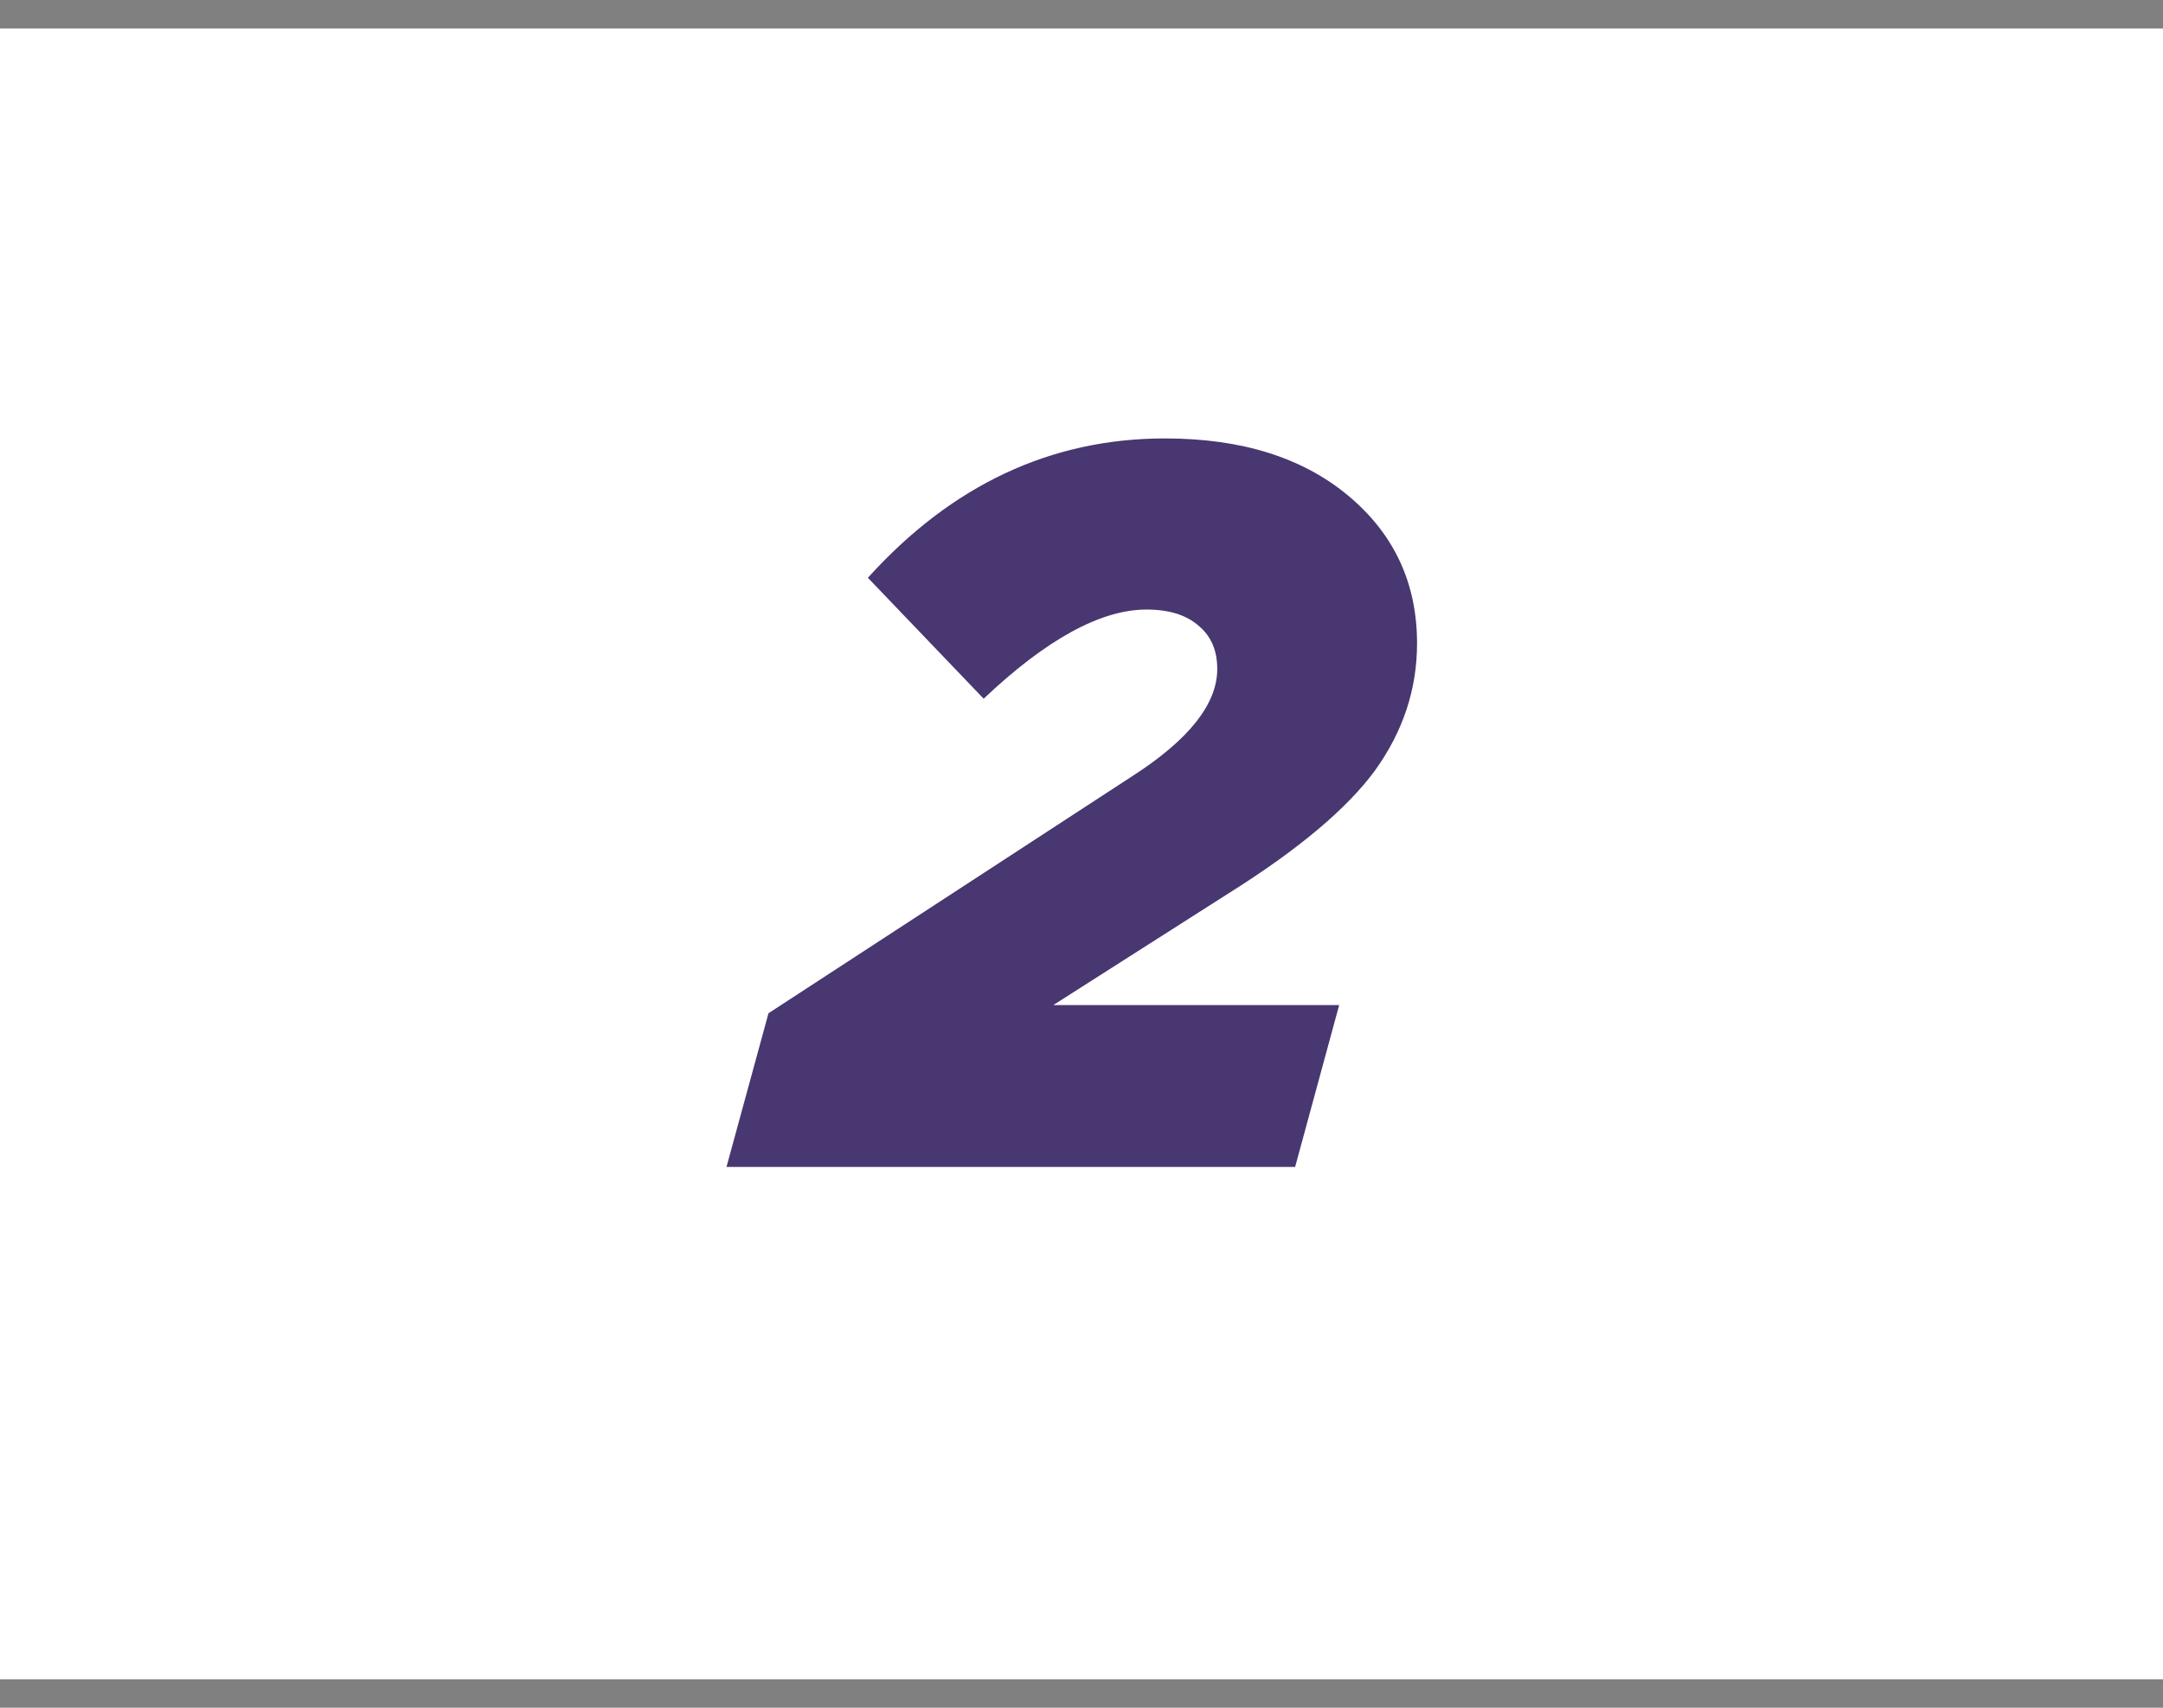
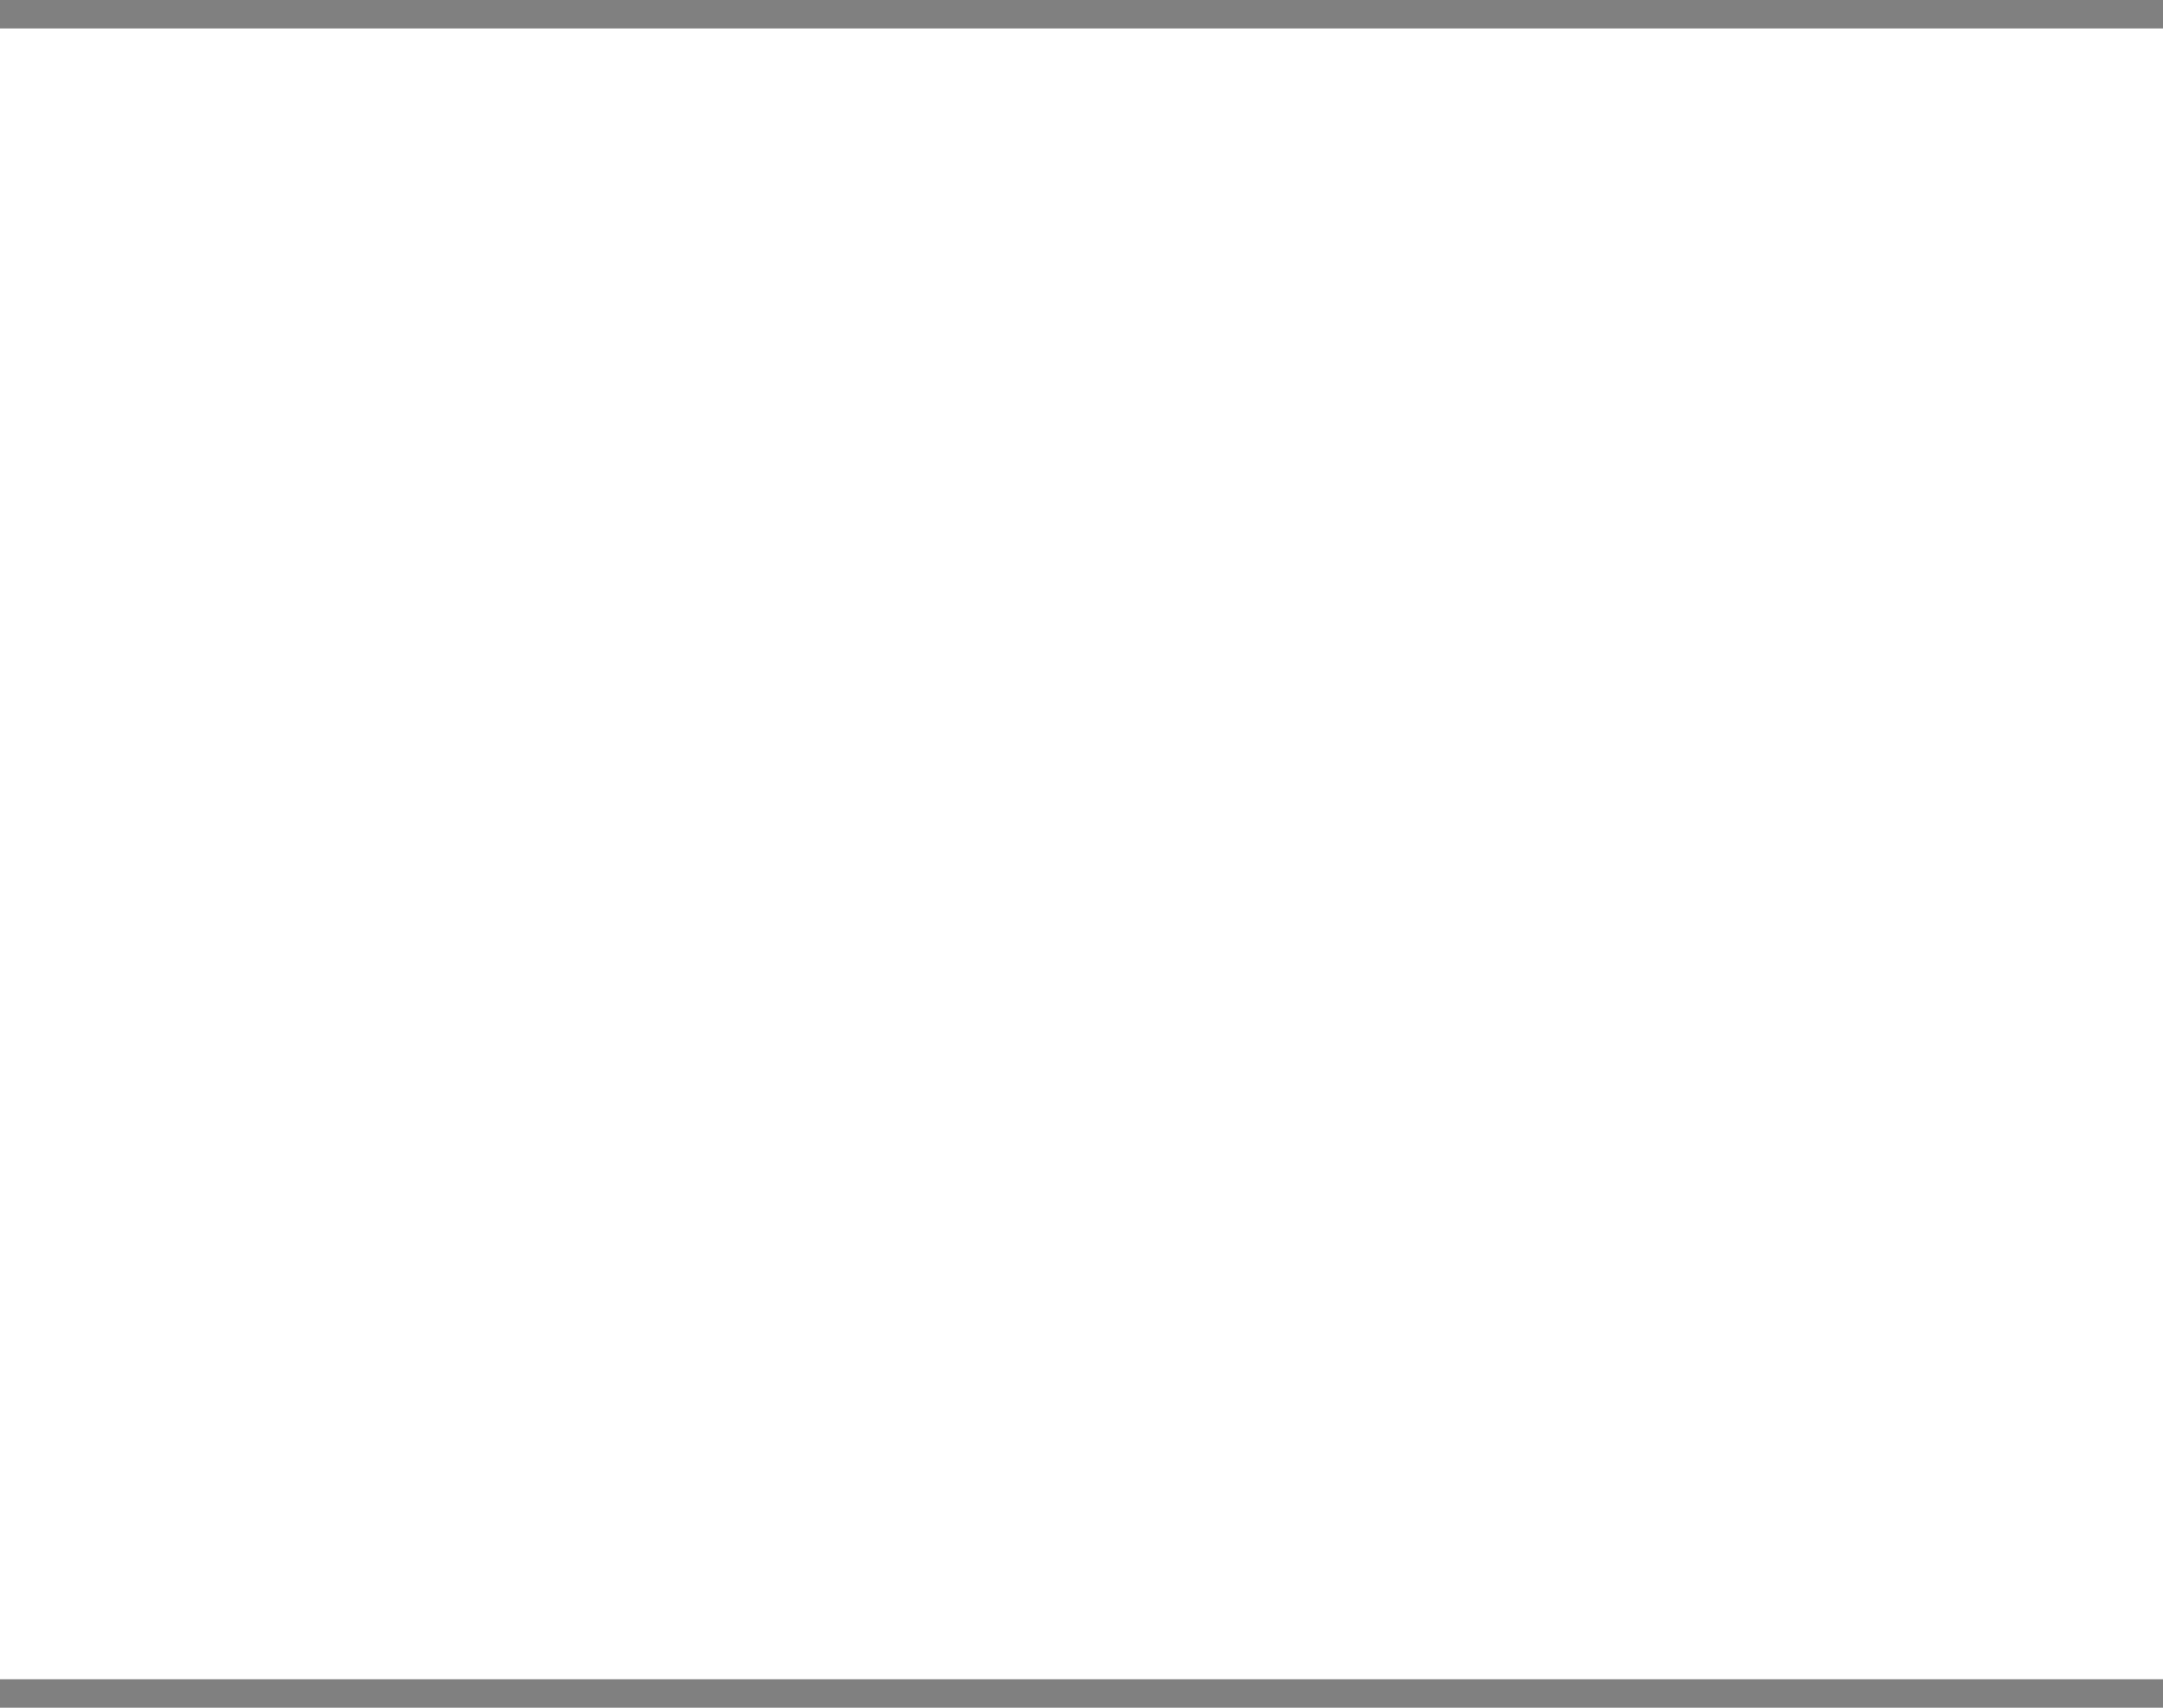
<svg xmlns="http://www.w3.org/2000/svg" width="38" height="30" viewBox="0 0 38 30" fill="none">
  <rect x="0" y="0" width="38" height="30" fill="#808080" stroke="none" />
  <rect y="29.5" width="29" height="38" transform="rotate(-90 0 29.5)" fill="white" />
-   <path d="M12.763 20.5L13.501 17.8L19.909 13.624C20.893 12.988 21.385 12.364 21.385 11.752C21.385 11.428 21.277 11.176 21.061 10.996C20.845 10.804 20.539 10.708 20.143 10.708C19.339 10.708 18.385 11.23 17.281 12.274L15.247 10.15C16.723 8.518 18.463 7.702 20.467 7.702C21.811 7.702 22.885 8.038 23.689 8.71C24.493 9.382 24.895 10.246 24.895 11.302C24.895 12.106 24.649 12.85 24.157 13.534C23.665 14.206 22.807 14.926 21.583 15.694L18.505 17.656H23.527L22.753 20.5H12.763Z" fill="#483770" />
</svg>